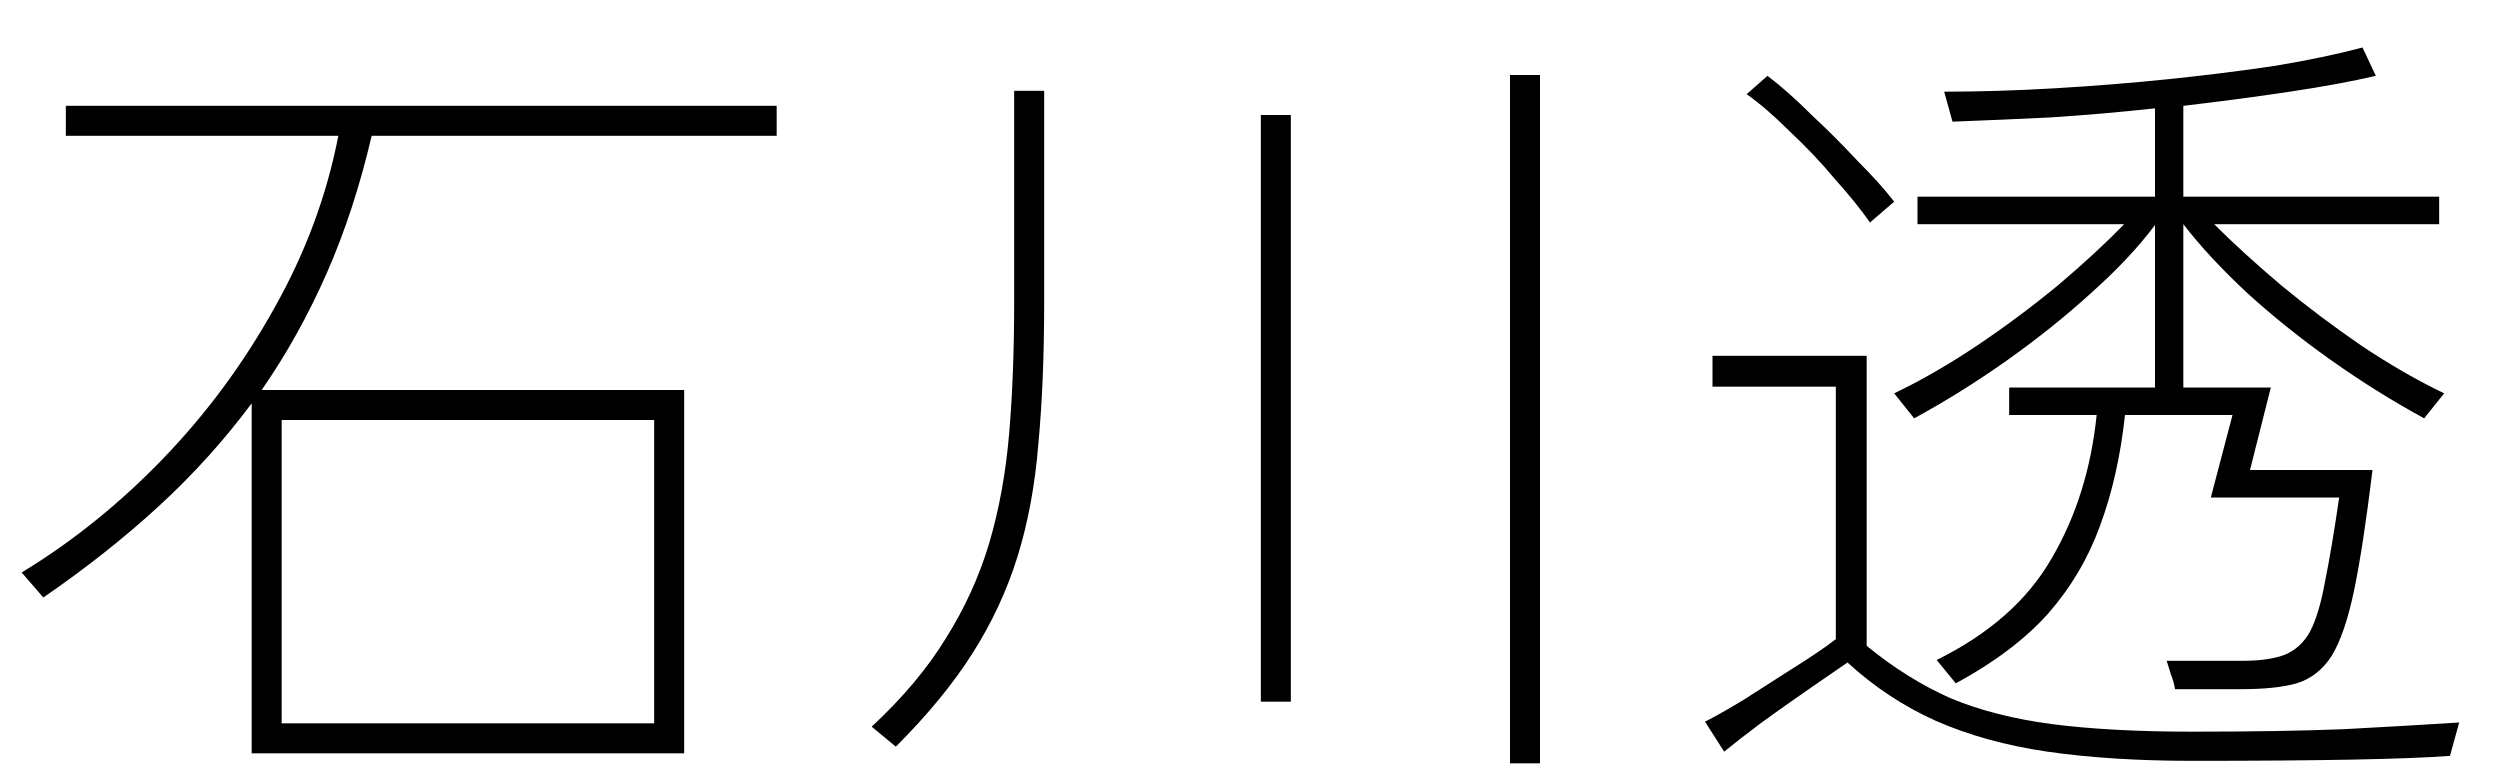
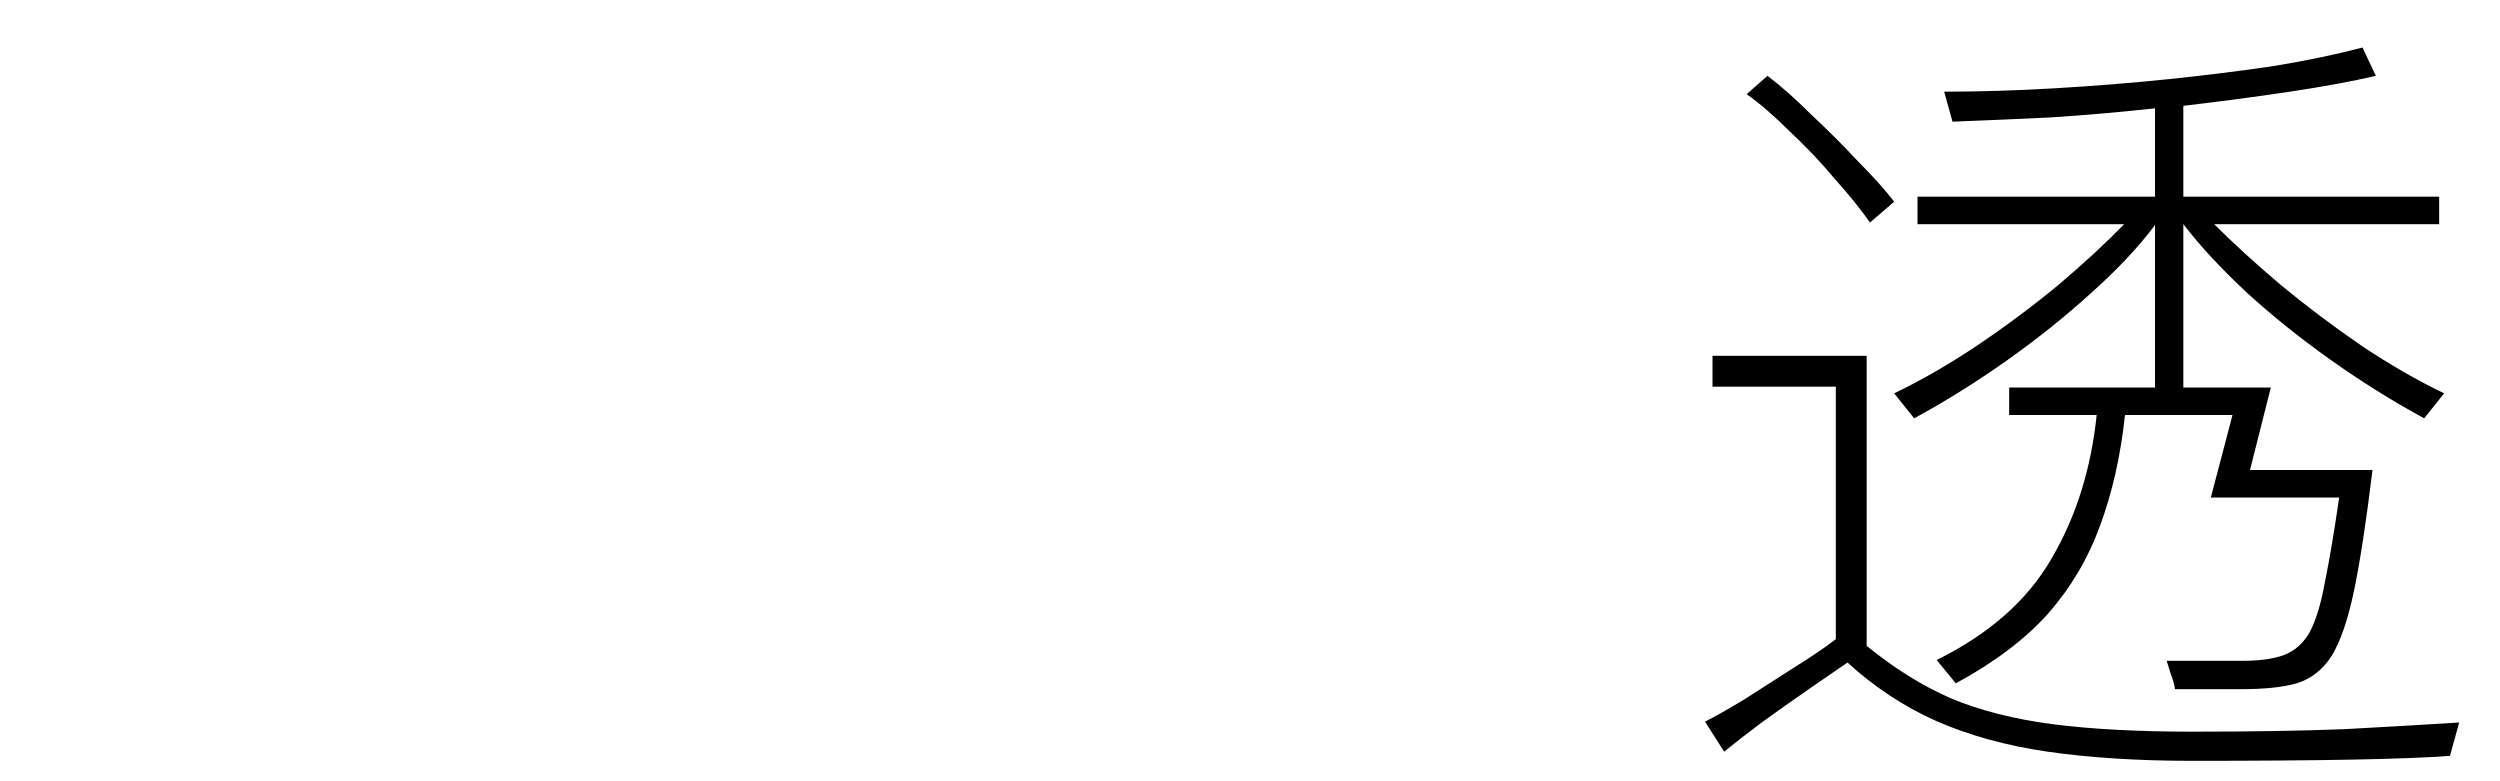
<svg xmlns="http://www.w3.org/2000/svg" width="48" height="15" viewBox="0 0 48 15" fill="none">
  <path d="M41.76 13.232C41.749 13.147 41.722 13.051 41.68 12.944C41.648 12.837 41.621 12.752 41.6 12.688H43.04C43.381 12.688 43.653 12.651 43.856 12.576C44.069 12.491 44.234 12.341 44.352 12.128C44.469 11.904 44.565 11.584 44.64 11.168C44.725 10.752 44.816 10.213 44.912 9.552H42.448L42.864 7.968H40.8C40.715 8.757 40.554 9.467 40.32 10.096C40.096 10.715 39.765 11.275 39.328 11.776C38.891 12.267 38.298 12.715 37.552 13.12L37.184 12.672C38.197 12.171 38.933 11.52 39.392 10.72C39.861 9.92 40.149 9.003 40.256 7.968H38.576V7.44H41.376V4.32C41.066 4.736 40.661 5.168 40.16 5.616C39.669 6.064 39.13 6.496 38.544 6.912C37.957 7.328 37.36 7.701 36.752 8.032L36.368 7.552C36.88 7.307 37.408 7.003 37.952 6.64C38.507 6.267 39.029 5.877 39.52 5.472C40.011 5.056 40.432 4.667 40.784 4.304H36.816V3.776H41.376V2.08C40.693 2.155 40.016 2.213 39.344 2.256C38.672 2.288 38.053 2.315 37.488 2.336L37.328 1.76C38 1.76 38.704 1.739 39.44 1.696C40.176 1.653 40.907 1.595 41.632 1.52C42.357 1.445 43.04 1.36 43.68 1.264C44.32 1.157 44.88 1.04 45.36 0.912L45.616 1.456C45.157 1.563 44.608 1.664 43.968 1.76C43.328 1.856 42.645 1.947 41.92 2.032V3.776H46.832V4.304H42.512C42.874 4.667 43.301 5.056 43.792 5.472C44.282 5.877 44.8 6.267 45.344 6.64C45.888 7.003 46.416 7.307 46.928 7.552L46.544 8.032C45.936 7.701 45.339 7.328 44.752 6.912C44.165 6.496 43.627 6.064 43.136 5.616C42.645 5.157 42.24 4.72 41.92 4.304V7.44H43.6L43.2 9.024H45.552C45.434 9.995 45.317 10.763 45.2 11.328C45.083 11.893 44.938 12.315 44.768 12.592C44.597 12.859 44.373 13.035 44.096 13.12C43.829 13.195 43.477 13.232 43.04 13.232H41.76ZM42.096 14.608C41.05 14.608 40.123 14.549 39.312 14.432C38.512 14.315 37.797 14.117 37.168 13.84C36.549 13.563 35.984 13.189 35.472 12.72C35.301 12.837 35.061 13.003 34.752 13.216C34.443 13.429 34.133 13.648 33.824 13.872C33.525 14.096 33.285 14.283 33.104 14.432L32.736 13.856C32.907 13.771 33.152 13.632 33.472 13.44C33.792 13.237 34.117 13.029 34.448 12.816C34.789 12.603 35.056 12.421 35.248 12.272V7.424H32.88V6.832H35.84V12.4C36.362 12.827 36.901 13.163 37.456 13.408C38.021 13.643 38.672 13.808 39.408 13.904C40.154 14 41.05 14.048 42.096 14.048C43.237 14.048 44.208 14.032 45.008 14C45.808 13.957 46.544 13.915 47.216 13.872L47.04 14.512C46.229 14.576 44.581 14.608 42.096 14.608ZM35.904 4.272C35.733 4.027 35.509 3.749 35.232 3.44C34.965 3.12 34.677 2.816 34.368 2.528C34.069 2.229 33.792 1.989 33.536 1.808L33.936 1.456C34.203 1.659 34.485 1.909 34.784 2.208C35.093 2.496 35.386 2.789 35.664 3.088C35.952 3.376 36.187 3.637 36.368 3.872L35.904 4.272Z" fill="black" />
-   <path d="M17.2 14.336L16.736 13.952C17.333 13.397 17.808 12.832 18.16 12.256C18.523 11.68 18.8 11.072 18.992 10.432C19.184 9.781 19.312 9.077 19.376 8.32C19.44 7.563 19.472 6.725 19.472 5.808V1.744H20.048V5.808C20.048 6.821 20.011 7.728 19.936 8.528C19.872 9.317 19.738 10.037 19.536 10.688C19.333 11.339 19.045 11.957 18.672 12.544C18.299 13.131 17.808 13.728 17.2 14.336ZM28.992 14.656V1.44H29.568V14.656H28.992ZM24.208 13.472V2.208H24.784V13.472H24.208Z" fill="black" />
-   <path d="M4.832 14.464V7.744C4.309 8.448 3.717 9.104 3.056 9.712C2.395 10.32 1.653 10.907 0.832 11.472L0.416 10.992C1.397 10.395 2.304 9.664 3.136 8.8C3.968 7.936 4.677 6.976 5.264 5.92C5.861 4.864 6.272 3.76 6.496 2.608H1.264V2.032H14.912V2.608H7.136C6.912 3.568 6.624 4.448 6.272 5.248C5.92 6.048 5.504 6.795 5.024 7.488H13.136V14.464H4.832ZM5.408 13.888H12.56V8.064H5.408V13.888Z" fill="black" />
</svg>